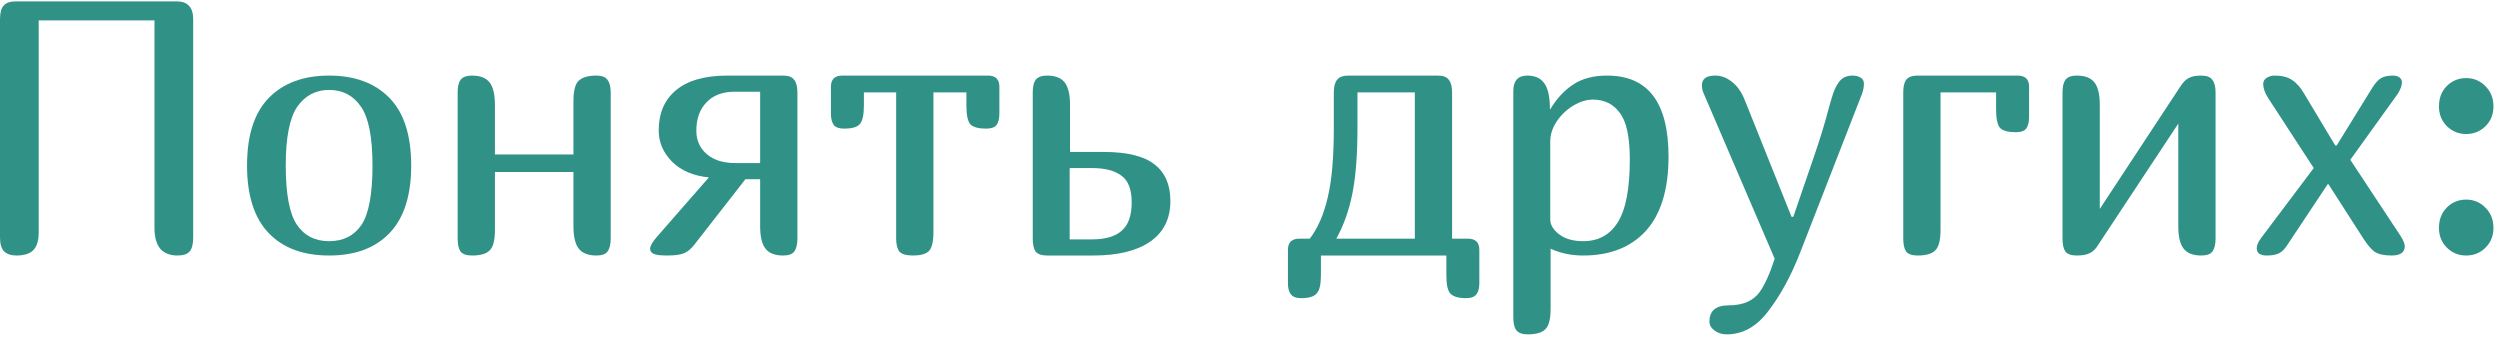
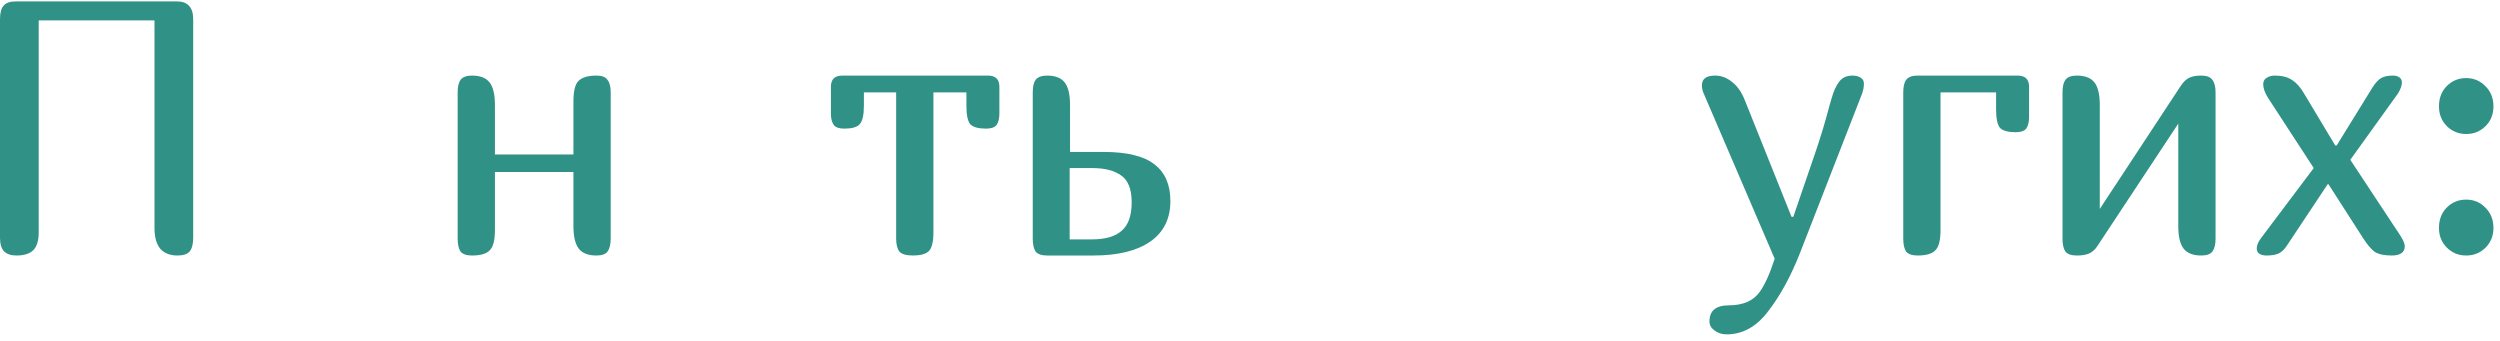
<svg xmlns="http://www.w3.org/2000/svg" width="279" height="38" viewBox="0 0 279 38" fill="none">
  <path d="M19.72 0.155C20.333 0.155 20.787 0.315 21.08 0.635C21.4 0.955 21.56 1.462 21.56 2.155V26.515C21.56 27.235 21.427 27.755 21.16 28.075C20.893 28.368 20.44 28.515 19.8 28.515C18.973 28.515 18.333 28.262 17.88 27.755C17.453 27.222 17.24 26.448 17.24 25.435V2.275H4.32V25.915C4.32 26.848 4.12 27.515 3.72 27.915C3.32 28.315 2.693 28.515 1.84 28.515C1.227 28.515 0.76 28.355 0.44 28.035C0.147 27.715 0 27.208 0 26.515V2.155C0 1.435 0.133 0.928 0.4 0.635C0.667 0.315 1.12 0.155 1.76 0.155H19.72Z" fill="#309286" />
-   <path d="M36.73 28.515C33.824 28.515 31.57 27.675 29.97 25.995C28.37 24.315 27.57 21.808 27.57 18.475C27.57 15.088 28.384 12.568 30.01 10.915C31.637 9.262 33.877 8.435 36.73 8.435C39.584 8.435 41.824 9.262 43.45 10.915C45.077 12.568 45.89 15.088 45.89 18.475C45.89 21.808 45.09 24.315 43.49 25.995C41.89 27.675 39.637 28.515 36.73 28.515ZM36.73 26.915C38.304 26.915 39.504 26.315 40.33 25.115C41.157 23.888 41.57 21.675 41.57 18.475C41.57 15.328 41.144 13.142 40.29 11.915C39.437 10.662 38.25 10.035 36.73 10.035C35.237 10.035 34.05 10.662 33.17 11.915C32.317 13.168 31.89 15.355 31.89 18.475C31.89 21.648 32.304 23.848 33.13 25.075C33.957 26.302 35.157 26.915 36.73 26.915Z" fill="#309286" />
  <path d="M68.155 26.635C68.155 27.275 68.035 27.755 67.795 28.075C67.582 28.368 67.168 28.515 66.555 28.515C65.648 28.515 64.995 28.262 64.595 27.755C64.195 27.248 63.995 26.408 63.995 25.235V19.195H55.235V25.675C55.235 26.822 55.035 27.582 54.635 27.955C54.262 28.328 53.608 28.515 52.675 28.515C52.062 28.515 51.635 28.368 51.395 28.075C51.182 27.755 51.075 27.275 51.075 26.635V10.315C51.075 9.675 51.182 9.208 51.395 8.915C51.635 8.595 52.062 8.435 52.675 8.435C53.582 8.435 54.235 8.688 54.635 9.195C55.035 9.702 55.235 10.542 55.235 11.715V17.235H63.995V11.315C63.995 10.168 64.182 9.408 64.555 9.035C64.955 8.635 65.622 8.435 66.555 8.435C67.168 8.435 67.582 8.595 67.795 8.915C68.035 9.208 68.155 9.675 68.155 10.315V26.635Z" fill="#309286" />
-   <path d="M72.552 27.755C72.552 27.462 72.792 27.035 73.272 26.475L79.112 19.795C77.405 19.635 76.045 19.062 75.032 18.075C74.018 17.062 73.512 15.888 73.512 14.555C73.512 12.635 74.152 11.142 75.432 10.075C76.738 8.982 78.658 8.435 81.192 8.435H87.392C88.005 8.435 88.418 8.595 88.632 8.915C88.872 9.208 88.992 9.675 88.992 10.315V26.635C88.992 27.275 88.872 27.755 88.632 28.075C88.418 28.368 88.005 28.515 87.392 28.515C86.485 28.515 85.832 28.262 85.432 27.755C85.032 27.248 84.832 26.408 84.832 25.235V19.995H83.192L77.512 27.275C77.165 27.728 76.792 28.048 76.392 28.235C75.992 28.422 75.352 28.515 74.472 28.515C73.672 28.515 73.152 28.448 72.912 28.315C72.672 28.182 72.552 27.995 72.552 27.755ZM77.712 14.595C77.712 15.662 78.098 16.528 78.872 17.195C79.645 17.862 80.698 18.195 82.032 18.195H84.832V10.235H81.992C80.632 10.235 79.578 10.635 78.832 11.435C78.085 12.208 77.712 13.262 77.712 14.595Z" fill="#309286" />
  <path d="M104.171 25.915C104.171 26.982 103.998 27.688 103.651 28.035C103.304 28.355 102.718 28.515 101.891 28.515C101.144 28.515 100.638 28.368 100.371 28.075C100.131 27.755 100.011 27.275 100.011 26.635V10.315H96.411V11.795C96.411 12.835 96.251 13.528 95.931 13.875C95.638 14.195 95.064 14.355 94.211 14.355C93.651 14.355 93.264 14.222 93.051 13.955C92.838 13.662 92.731 13.235 92.731 12.675V9.675C92.731 8.848 93.158 8.435 94.011 8.435H110.251C111.104 8.435 111.531 8.848 111.531 9.675V12.675C111.531 13.235 111.424 13.662 111.211 13.955C110.998 14.222 110.611 14.355 110.051 14.355C109.198 14.355 108.611 14.195 108.291 13.875C107.998 13.528 107.851 12.835 107.851 11.795V10.315H104.171V25.915Z" fill="#309286" />
  <path d="M123.135 16.955C125.775 16.955 127.681 17.422 128.855 18.355C130.028 19.262 130.615 20.622 130.615 22.435C130.615 24.408 129.868 25.915 128.375 26.955C126.881 27.995 124.761 28.515 122.015 28.515H116.855C116.241 28.515 115.815 28.368 115.575 28.075C115.361 27.755 115.255 27.275 115.255 26.635V10.315C115.255 9.675 115.361 9.208 115.575 8.915C115.815 8.595 116.241 8.435 116.855 8.435C117.761 8.435 118.415 8.688 118.815 9.195C119.215 9.702 119.415 10.542 119.415 11.715V16.955H123.135ZM121.855 26.715C123.348 26.715 124.455 26.395 125.175 25.755C125.921 25.115 126.295 24.062 126.295 22.595C126.295 21.128 125.908 20.128 125.135 19.595C124.388 19.035 123.295 18.755 121.855 18.755H119.375V26.715H121.855Z" fill="#309286" />
-   <path d="M146.174 26.635C147.081 25.435 147.748 23.902 148.174 22.035C148.628 20.168 148.854 17.582 148.854 14.275V10.315C148.854 9.675 148.974 9.208 149.214 8.915C149.454 8.595 149.881 8.435 150.494 8.435H160.454C161.068 8.435 161.481 8.595 161.694 8.915C161.934 9.208 162.054 9.675 162.054 10.315V26.635H163.814C164.668 26.635 165.094 27.048 165.094 27.875V31.595C165.094 32.155 164.988 32.568 164.774 32.835C164.561 33.128 164.174 33.275 163.614 33.275C162.761 33.275 162.174 33.102 161.854 32.755C161.561 32.435 161.414 31.755 161.414 30.715V28.515H147.414V30.715C147.414 31.755 147.254 32.435 146.934 32.755C146.641 33.102 146.068 33.275 145.214 33.275C144.654 33.275 144.268 33.128 144.054 32.835C143.841 32.568 143.734 32.155 143.734 31.595V27.875C143.734 27.048 144.161 26.635 145.014 26.635H146.174ZM157.894 10.315H151.494V14.275C151.494 17.235 151.308 19.662 150.934 21.555C150.561 23.448 149.961 25.142 149.134 26.635H157.894V10.315Z" fill="#309286" />
-   <path d="M168.887 10.155C168.887 9.008 169.407 8.435 170.447 8.435C171.301 8.435 171.927 8.715 172.327 9.275C172.727 9.808 172.941 10.675 172.967 11.875V12.195H173.008C173.728 10.995 174.581 10.075 175.568 9.435C176.554 8.768 177.821 8.435 179.367 8.435C183.927 8.435 186.208 11.448 186.208 17.475C186.208 21.128 185.367 23.888 183.688 25.755C182.008 27.595 179.674 28.515 176.688 28.515C175.354 28.515 174.141 28.262 173.048 27.755V34.475C173.048 35.622 172.847 36.382 172.447 36.755C172.074 37.128 171.421 37.315 170.488 37.315C169.874 37.315 169.448 37.155 169.208 36.835C168.994 36.542 168.887 36.075 168.887 35.435V10.155ZM181.887 17.795C181.887 15.288 181.514 13.555 180.768 12.595C180.048 11.608 179.048 11.115 177.768 11.115C177.048 11.115 176.314 11.342 175.568 11.795C174.821 12.248 174.207 12.835 173.727 13.555C173.247 14.275 173.008 15.022 173.008 15.795V24.475C173.008 25.088 173.341 25.648 174.008 26.155C174.674 26.662 175.568 26.915 176.688 26.915C178.368 26.915 179.647 26.222 180.527 24.835C181.434 23.422 181.887 21.075 181.887 17.795Z" fill="#309286" />
  <path d="M200.894 28.195C199.881 30.782 198.708 32.942 197.374 34.675C196.068 36.435 194.508 37.315 192.694 37.315C192.161 37.315 191.708 37.168 191.334 36.875C190.961 36.608 190.774 36.275 190.774 35.875C190.774 34.675 191.494 34.075 192.934 34.075C194.508 34.075 195.654 33.582 196.374 32.595C196.961 31.768 197.521 30.528 198.054 28.875L190.134 10.435C190.001 10.142 189.934 9.835 189.934 9.515C189.934 8.795 190.428 8.435 191.414 8.435C192.081 8.435 192.694 8.662 193.254 9.115C193.841 9.542 194.321 10.208 194.694 11.115L199.934 24.195H200.134L202.534 17.195C203.174 15.328 203.708 13.568 204.134 11.915L204.414 10.955C204.628 10.182 204.908 9.568 205.254 9.115C205.601 8.662 206.094 8.435 206.734 8.435C207.108 8.435 207.414 8.515 207.654 8.675C207.894 8.808 208.014 9.035 208.014 9.355C208.014 9.675 207.948 10.035 207.814 10.435L200.894 28.195Z" fill="#309286" />
  <path d="M212.403 10.315C212.403 9.675 212.51 9.208 212.723 8.915C212.963 8.595 213.39 8.435 214.003 8.435H225.163C226.016 8.435 226.443 8.848 226.443 9.675V13.075C226.443 13.635 226.336 14.062 226.123 14.355C225.91 14.622 225.523 14.755 224.963 14.755C224.11 14.755 223.523 14.595 223.203 14.275C222.91 13.928 222.763 13.235 222.763 12.195V10.315H216.563V25.675C216.563 26.822 216.363 27.582 215.963 27.955C215.59 28.328 214.936 28.515 214.003 28.515C213.39 28.515 212.963 28.368 212.723 28.075C212.51 27.755 212.403 27.275 212.403 26.635V10.315Z" fill="#309286" />
  <path d="M247.257 26.635C247.257 27.275 247.137 27.755 246.897 28.075C246.683 28.368 246.27 28.515 245.657 28.515C244.75 28.515 244.097 28.262 243.697 27.755C243.297 27.248 243.097 26.408 243.097 25.235V13.795L234.057 27.475C233.817 27.848 233.523 28.115 233.177 28.275C232.83 28.435 232.363 28.515 231.777 28.515C231.163 28.515 230.737 28.368 230.497 28.075C230.283 27.755 230.177 27.275 230.177 26.635V10.315C230.177 9.675 230.283 9.208 230.497 8.915C230.737 8.595 231.163 8.435 231.777 8.435C232.683 8.435 233.337 8.688 233.737 9.195C234.137 9.702 234.337 10.542 234.337 11.715V23.315L243.337 9.635C243.63 9.182 243.937 8.875 244.257 8.715C244.577 8.528 245.043 8.435 245.657 8.435C246.27 8.435 246.683 8.595 246.897 8.915C247.137 9.208 247.257 9.675 247.257 10.315V26.635Z" fill="#309286" />
  <path d="M253.133 10.955C252.76 10.368 252.573 9.848 252.573 9.395C252.573 9.075 252.706 8.835 252.973 8.675C253.24 8.515 253.533 8.435 253.853 8.435C254.653 8.435 255.293 8.595 255.773 8.915C256.28 9.235 256.733 9.742 257.133 10.435L260.613 16.235H260.773L264.773 9.755C265.093 9.248 265.413 8.902 265.733 8.715C266.053 8.528 266.493 8.435 267.053 8.435C267.346 8.435 267.586 8.502 267.773 8.635C267.96 8.768 268.053 8.955 268.053 9.195C268.053 9.542 267.906 9.955 267.613 10.435L262.293 17.835L267.893 26.315C268.213 26.822 268.373 27.208 268.373 27.475C268.373 28.168 267.88 28.515 266.893 28.515C266.04 28.515 265.4 28.368 264.973 28.075C264.573 27.755 264.16 27.262 263.733 26.595L259.853 20.555H259.773L255.253 27.355C254.986 27.782 254.68 28.088 254.333 28.275C253.986 28.435 253.52 28.515 252.933 28.515C252.613 28.515 252.346 28.448 252.133 28.315C251.946 28.182 251.853 27.982 251.853 27.715C251.853 27.368 252.026 26.968 252.373 26.515L258.213 18.755L253.133 10.955Z" fill="#309286" />
  <path d="M272.189 11.875C272.189 10.942 272.482 10.182 273.069 9.595C273.656 9.008 274.376 8.715 275.229 8.715C276.082 8.715 276.802 9.022 277.389 9.635C277.976 10.222 278.269 10.968 278.269 11.875C278.269 12.755 277.976 13.488 277.389 14.075C276.802 14.662 276.082 14.955 275.229 14.955C274.376 14.955 273.656 14.662 273.069 14.075C272.482 13.488 272.189 12.755 272.189 11.875ZM272.189 25.435C272.189 24.502 272.482 23.742 273.069 23.155C273.656 22.568 274.376 22.275 275.229 22.275C276.082 22.275 276.802 22.582 277.389 23.195C277.976 23.782 278.269 24.528 278.269 25.435C278.269 26.315 277.976 27.048 277.389 27.635C276.802 28.222 276.082 28.515 275.229 28.515C274.376 28.515 273.656 28.222 273.069 27.635C272.482 27.048 272.189 26.315 272.189 25.435Z" fill="#309286" />
</svg>